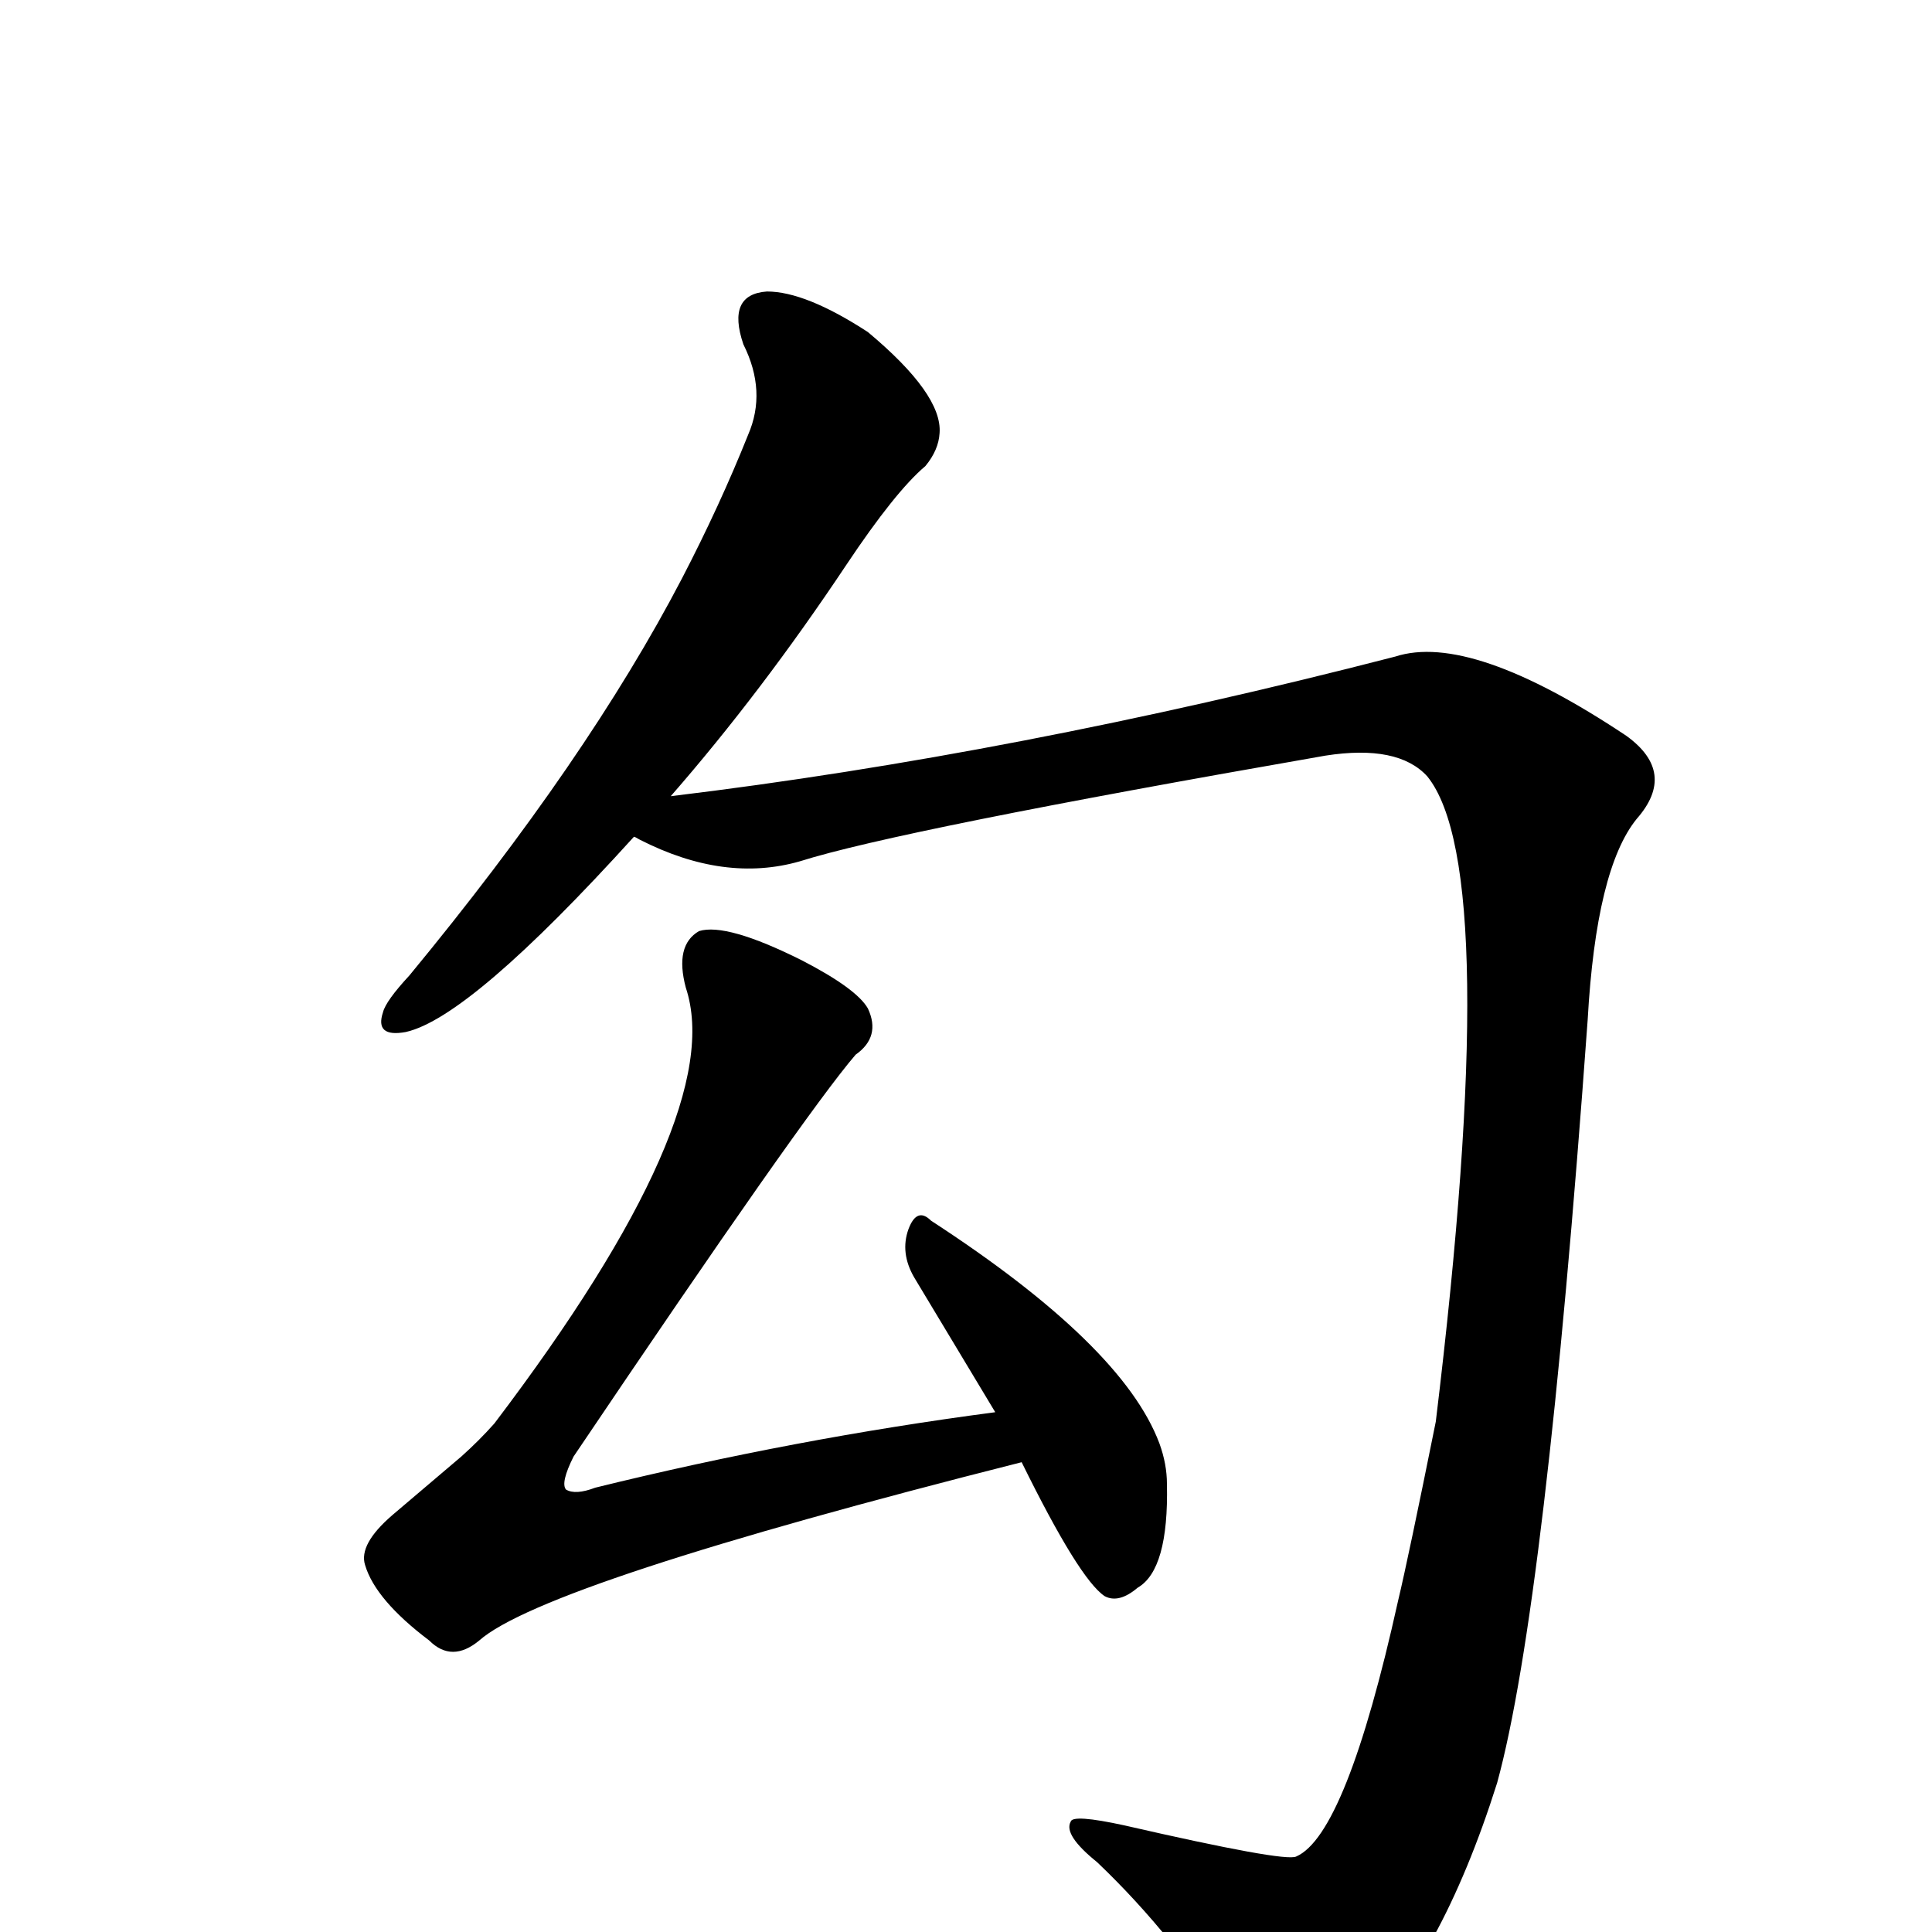
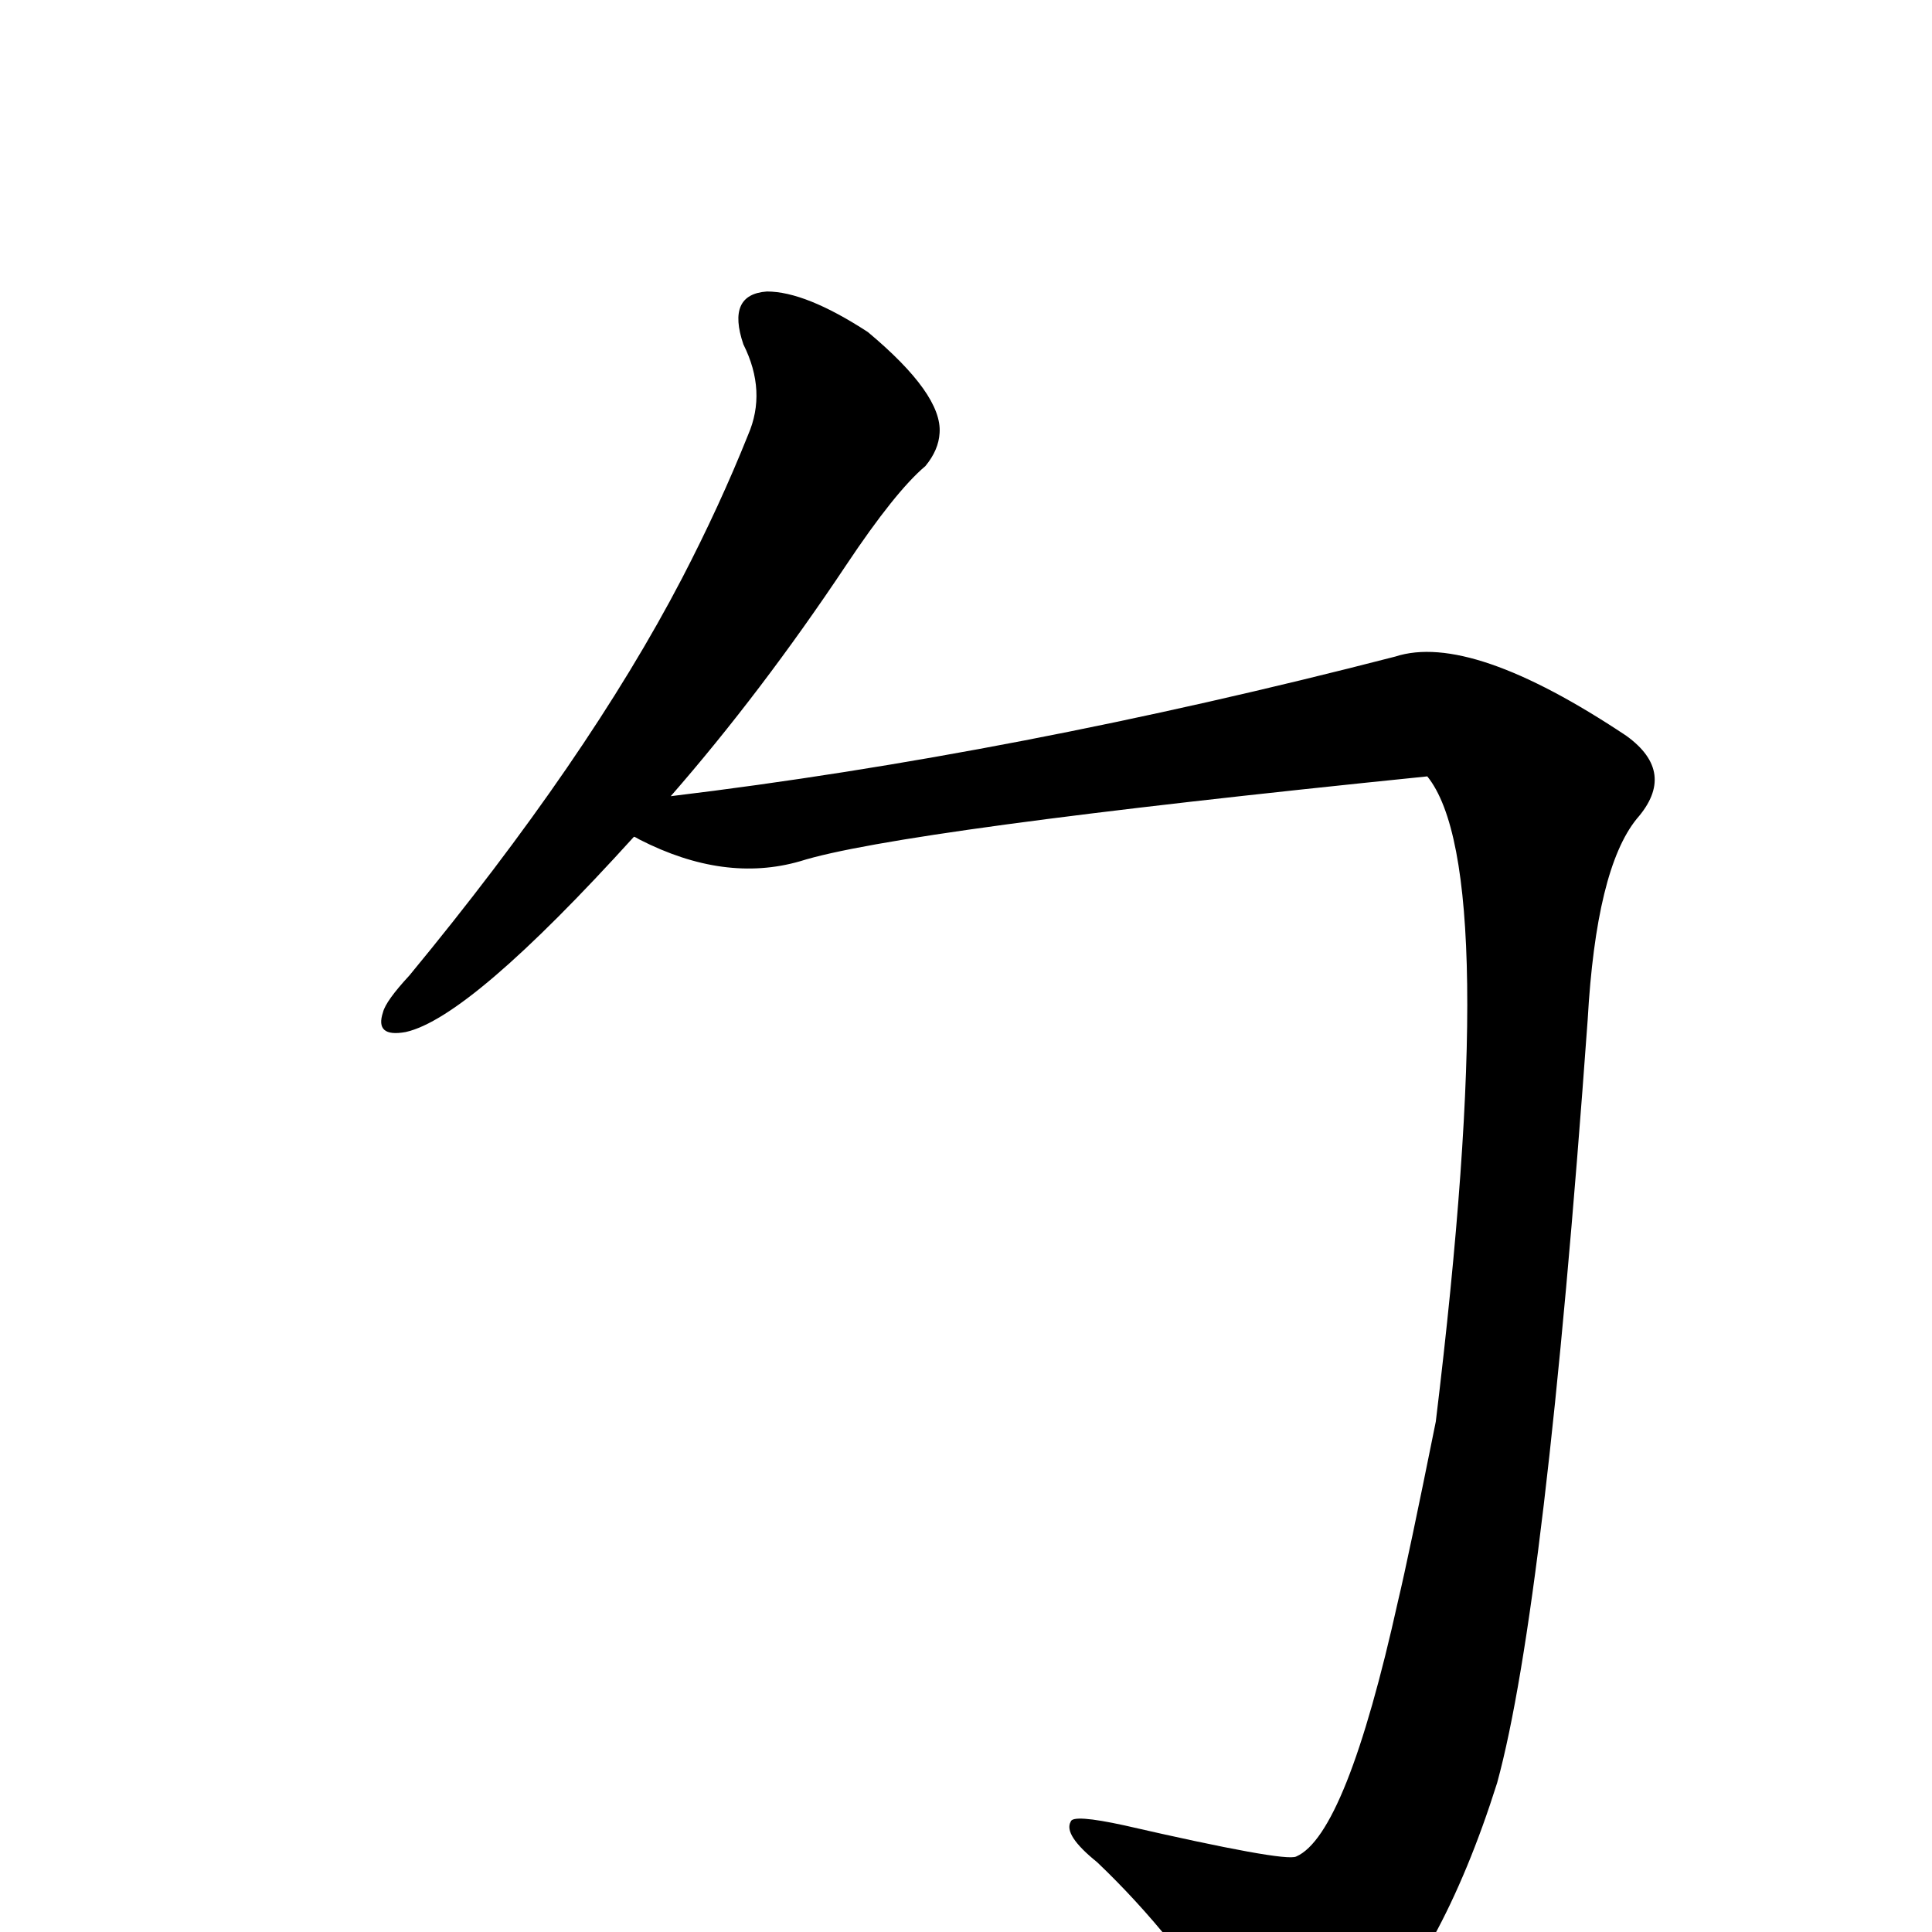
<svg xmlns="http://www.w3.org/2000/svg" version="1.1" width="100%" height="100%" viewBox="0 -410 2048 2048" id="uni52FE.svg">
  <defs id="defs1" />
  <g id="g1">
-     <path d="M 672,477 Q 498,669 430,684 Q 397,690 406,663 Q 409,651 434,624 Q 623,395 723,203 Q 763,126 793,51 Q 813,5 788,-45 Q 770,-98 813,-101 Q 854,-101 920,-58 Q 999,8 996,49 Q 995,67 981,84 Q 949,111 897,189 Q 807,324 711,434 Q 1076,390 1479,286 Q 1559,260 1724,370 Q 1778,409 1735,458 Q 1692,511 1683,671 Q 1638,1294 1587,1480 Q 1527,1670 1435,1757 Q 1406,1784 1384,1790 Q 1355,1799 1324,1761 L 1242,1650 Q 1205,1604 1163,1564 Q 1127,1535 1135,1521 Q 1137,1513 1192,1525 Q 1362,1564 1374,1558 Q 1427,1535 1482,1287 Q 1493,1241 1522,1097 Q 1593,512 1513,413 Q 1482,379 1405,391 Q 952,470 848,503 Q 768,526 678,480 Q 673,477 672,477 z" id="U_52FE_1" style="fill:currentColor" />
-     <path d="M 1083,1140 Q 577,1268 508,1329 Q 479,1353 455,1329 Q 398,1286 387,1249 Q 380,1227 416,1196 L 489,1134 Q 508,1117 524,1099 Q 772,772 727,637 Q 715,592 741,577 Q 770,568 850,608 Q 908,638 920,659 Q 934,689 907,708 Q 852,772 608,1134 Q 594,1162 600,1169 Q 610,1175 631,1167 Q 842,1115 1055,1087 L 969,944 Q 954,918 963,893 Q 972,869 987,884 Q 1190,1016 1229,1120 Q 1237,1142 1237,1163 Q 1239,1254 1206,1273 Q 1186,1290 1171,1282 Q 1144,1264 1083,1140 z" id="U_52FE_2" style="fill:currentColor" />
+     <path d="M 672,477 Q 498,669 430,684 Q 397,690 406,663 Q 409,651 434,624 Q 623,395 723,203 Q 763,126 793,51 Q 813,5 788,-45 Q 770,-98 813,-101 Q 854,-101 920,-58 Q 999,8 996,49 Q 995,67 981,84 Q 949,111 897,189 Q 807,324 711,434 Q 1076,390 1479,286 Q 1559,260 1724,370 Q 1778,409 1735,458 Q 1692,511 1683,671 Q 1638,1294 1587,1480 Q 1527,1670 1435,1757 Q 1406,1784 1384,1790 Q 1355,1799 1324,1761 L 1242,1650 Q 1205,1604 1163,1564 Q 1127,1535 1135,1521 Q 1137,1513 1192,1525 Q 1362,1564 1374,1558 Q 1427,1535 1482,1287 Q 1493,1241 1522,1097 Q 1593,512 1513,413 Q 952,470 848,503 Q 768,526 678,480 Q 673,477 672,477 z" id="U_52FE_1" style="fill:currentColor" />
  </g>
</svg>